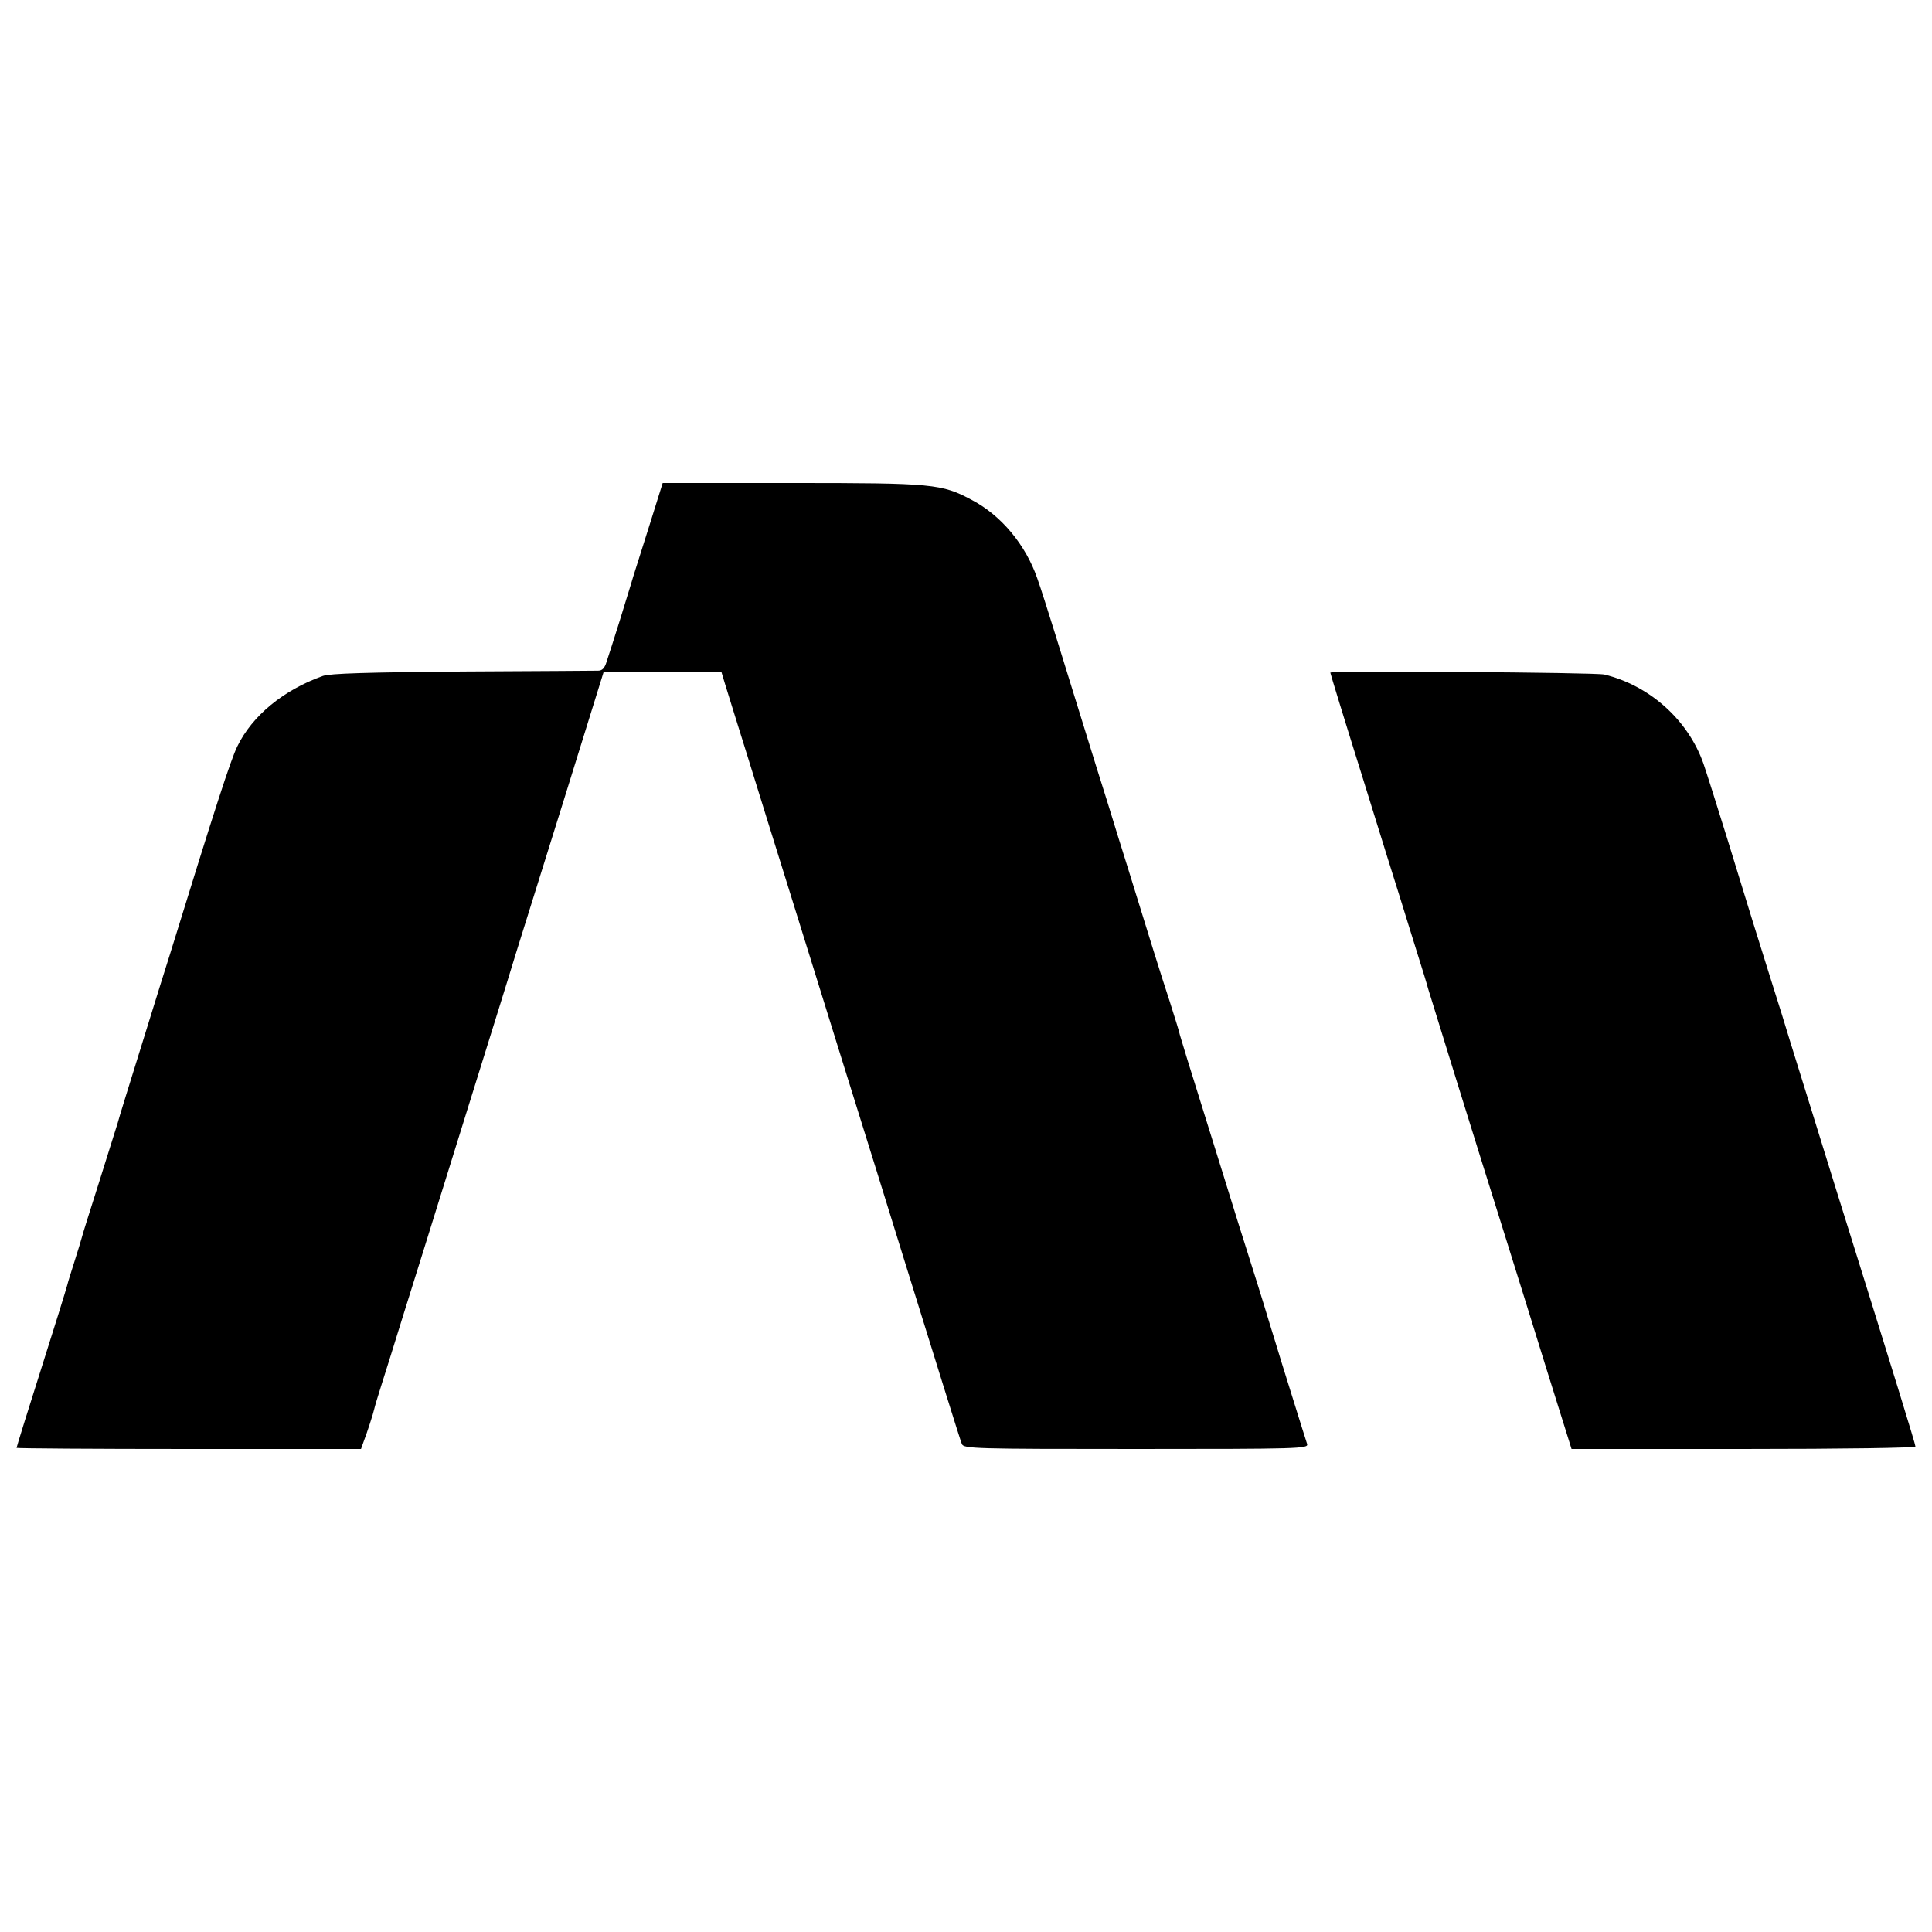
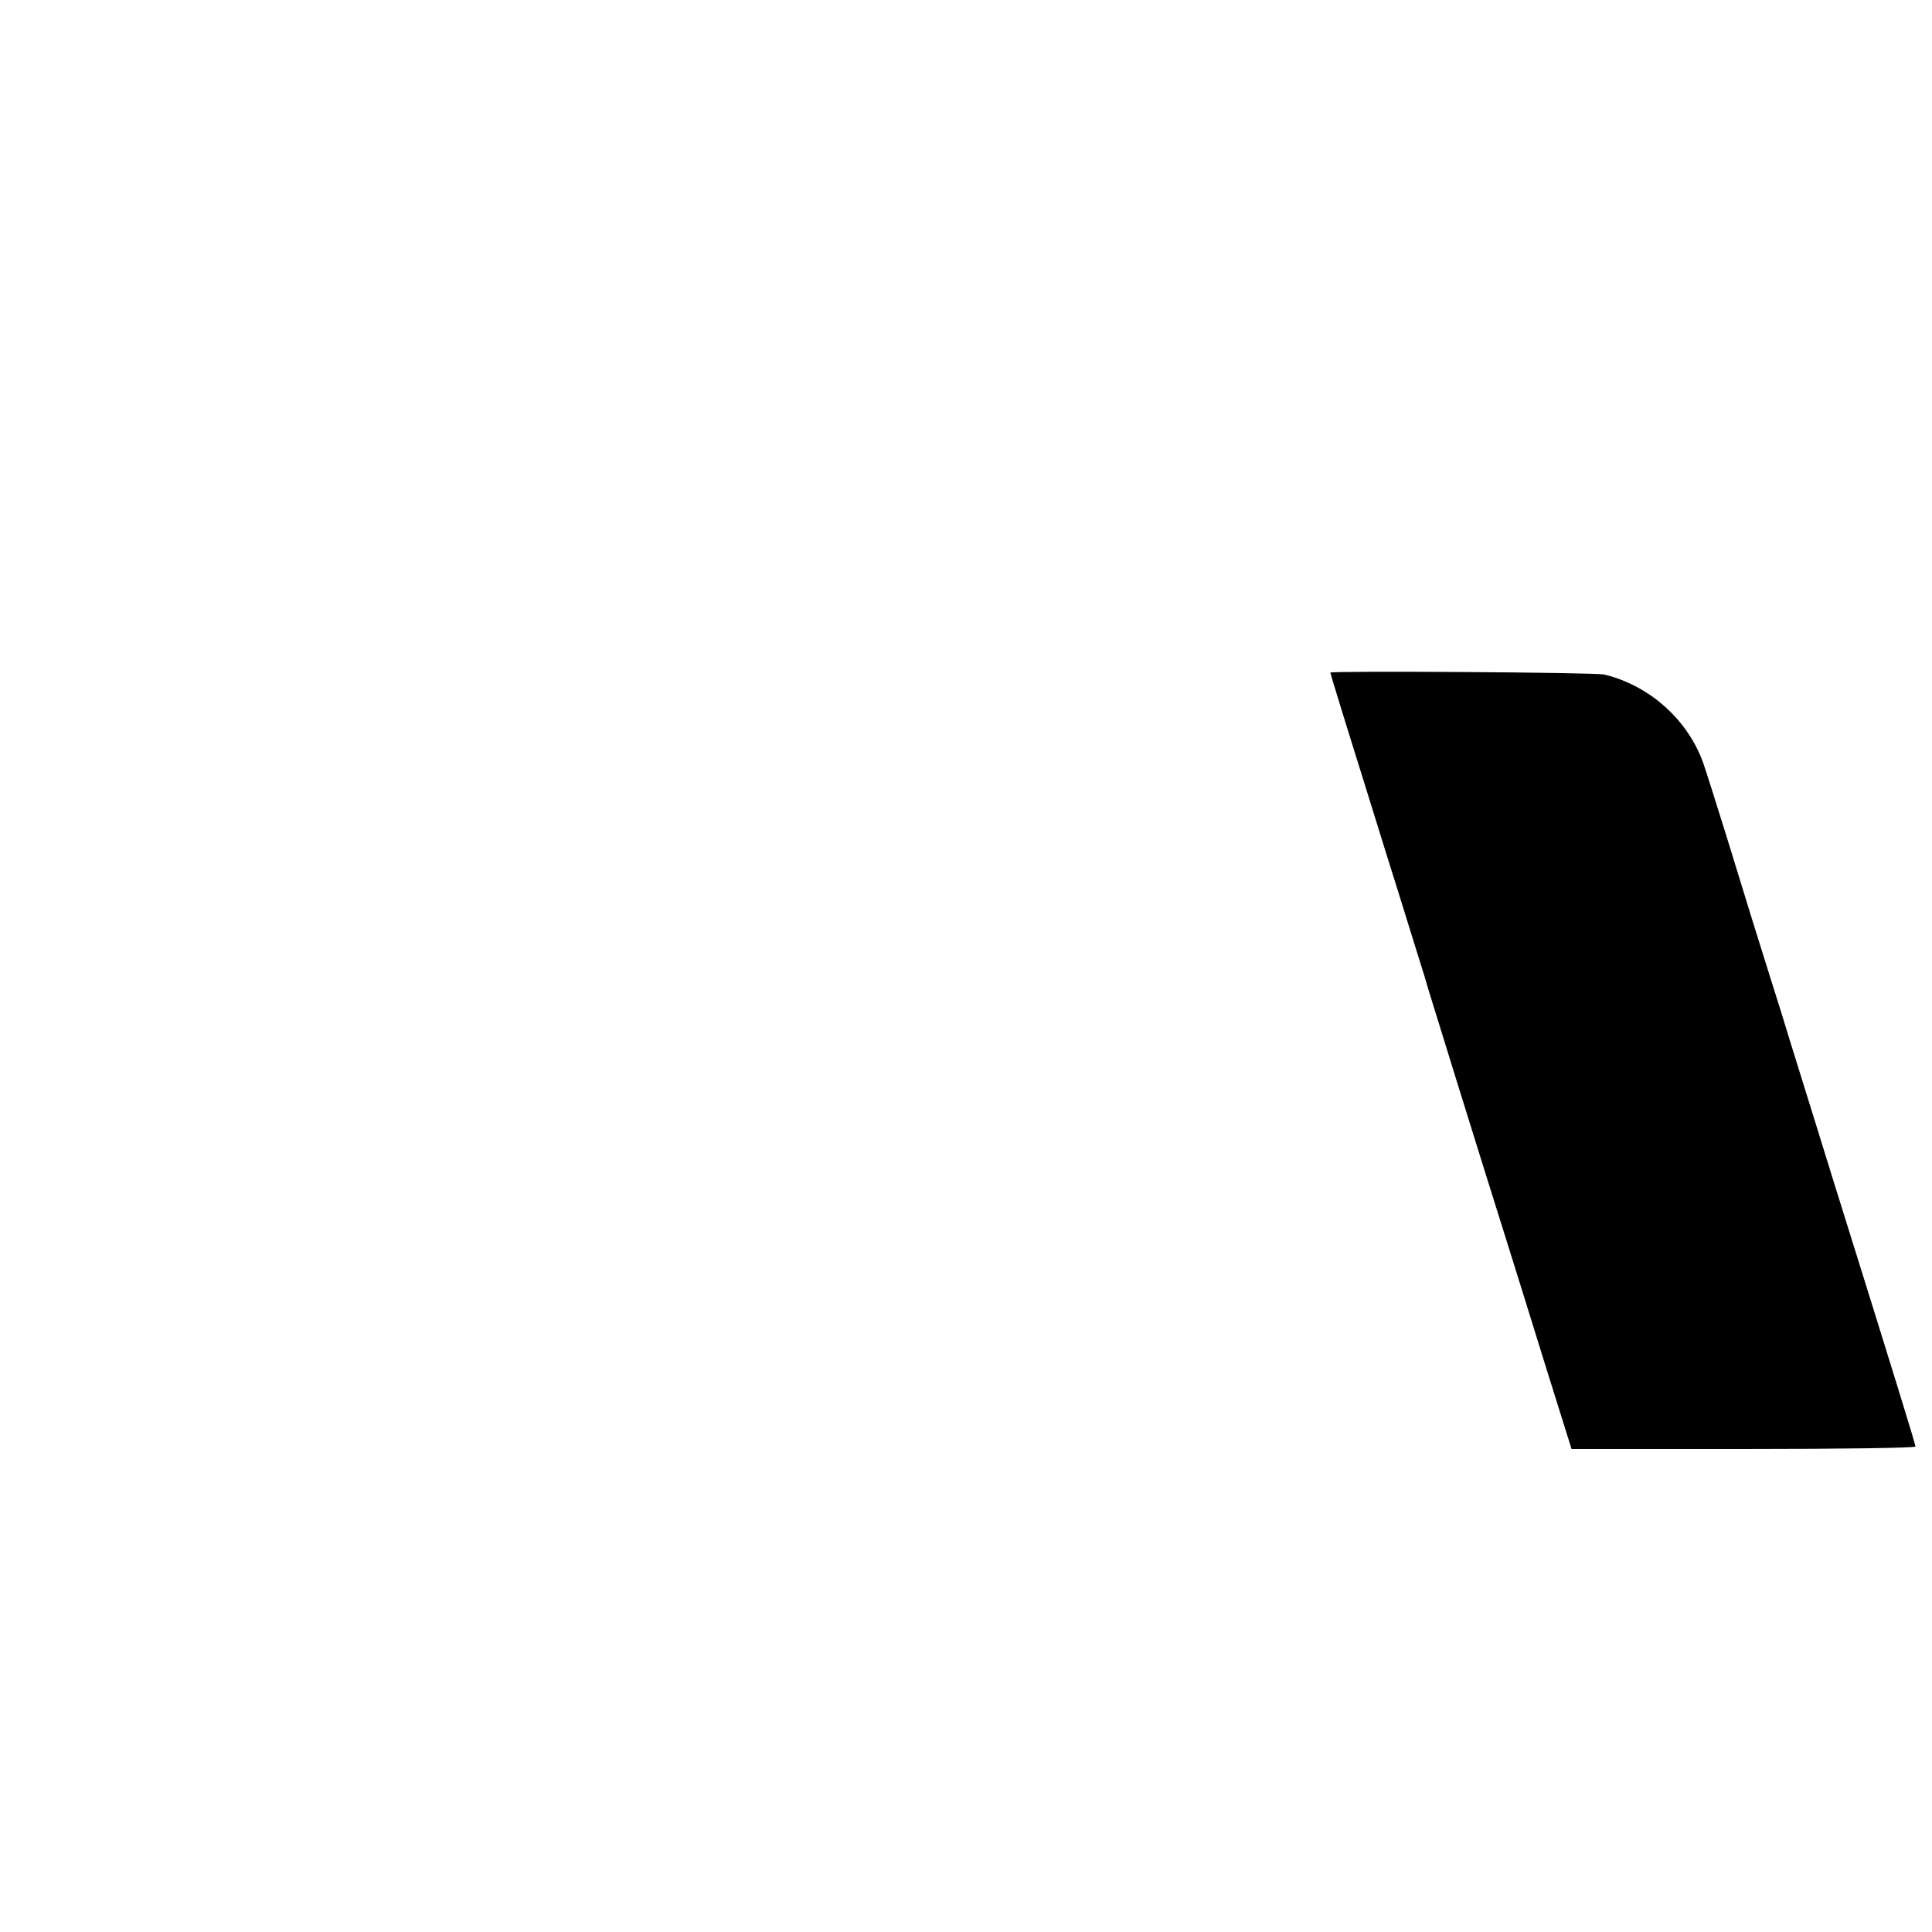
<svg xmlns="http://www.w3.org/2000/svg" version="1.0" width="700pt" height="700pt" viewBox="0 0 700 700" preserveAspectRatio="xMidYMid meet">
  <g transform="translate(0,700) scale(0.1,-0.1)" fill="#000000" stroke="none">
-     <path d="M2355 5103 c-26 -82 -53 -168 -61 -193 -7 -25 -30 -97 -49 -160 -20 -63 -41 -130 -47 -147 -7 -24 -16 -33 -31 -33 -12 0 -233 -2 -492 -3 -345 -3 -479 -7 -505 -16 -143 -51 -256 -144 -310 -255 -25 -51 -81 -225 -245 -756 -13 -41 -47 -149 -75 -240 -72 -232 -110 -353 -114 -370 -3 -8 -32 -103 -66 -210 -34 -107 -63 -199 -64 -205 -1 -5 -13 -44 -26 -85 -13 -41 -25 -79 -26 -85 -1 -5 -16 -53 -32 -105 -119 -376 -152 -483 -152 -486 0 -2 281 -4 624 -4 l624 0 10 28 c12 31 35 102 38 117 1 6 13 46 27 90 14 44 48 152 75 240 51 163 67 213 237 760 53 171 107 344 120 385 13 41 37 120 54 175 17 55 96 307 175 560 l143 460 214 0 213 0 12 -40 c7 -22 44 -143 84 -270 39 -126 102 -329 140 -450 38 -121 132 -425 210 -675 78 -250 173 -554 210 -675 123 -396 208 -670 215 -687 7 -17 46 -18 632 -18 590 0 624 1 619 18 -16 49 -71 227 -93 297 -13 44 -33 107 -43 140 -10 33 -29 96 -43 140 -14 44 -46 145 -71 225 -25 80 -81 262 -126 405 -45 143 -83 267 -85 275 -1 8 -19 65 -38 125 -32 97 -72 226 -152 485 -13 41 -46 147 -73 235 -50 158 -100 322 -188 605 -25 80 -54 172 -66 205 -42 121 -130 227 -236 283 -110 59 -139 62 -654 62 l-467 0 -46 -147z" />
    <path d="M4820 4563 c0 -3 52 -173 116 -377 63 -204 126 -405 139 -446 13 -41 39 -127 59 -190 20 -63 38 -122 40 -131 4 -14 173 -560 286 -919 27 -85 90 -289 141 -453 l93 -297 623 0 c367 0 623 4 623 9 0 8 -69 233 -292 946 -56 182 -129 415 -163 525 -12 41 -44 143 -70 225 -53 168 -66 211 -158 510 -36 116 -74 236 -85 268 -56 159 -195 283 -359 323 -32 8 -993 14 -993 7z" />
  </g>
</svg>